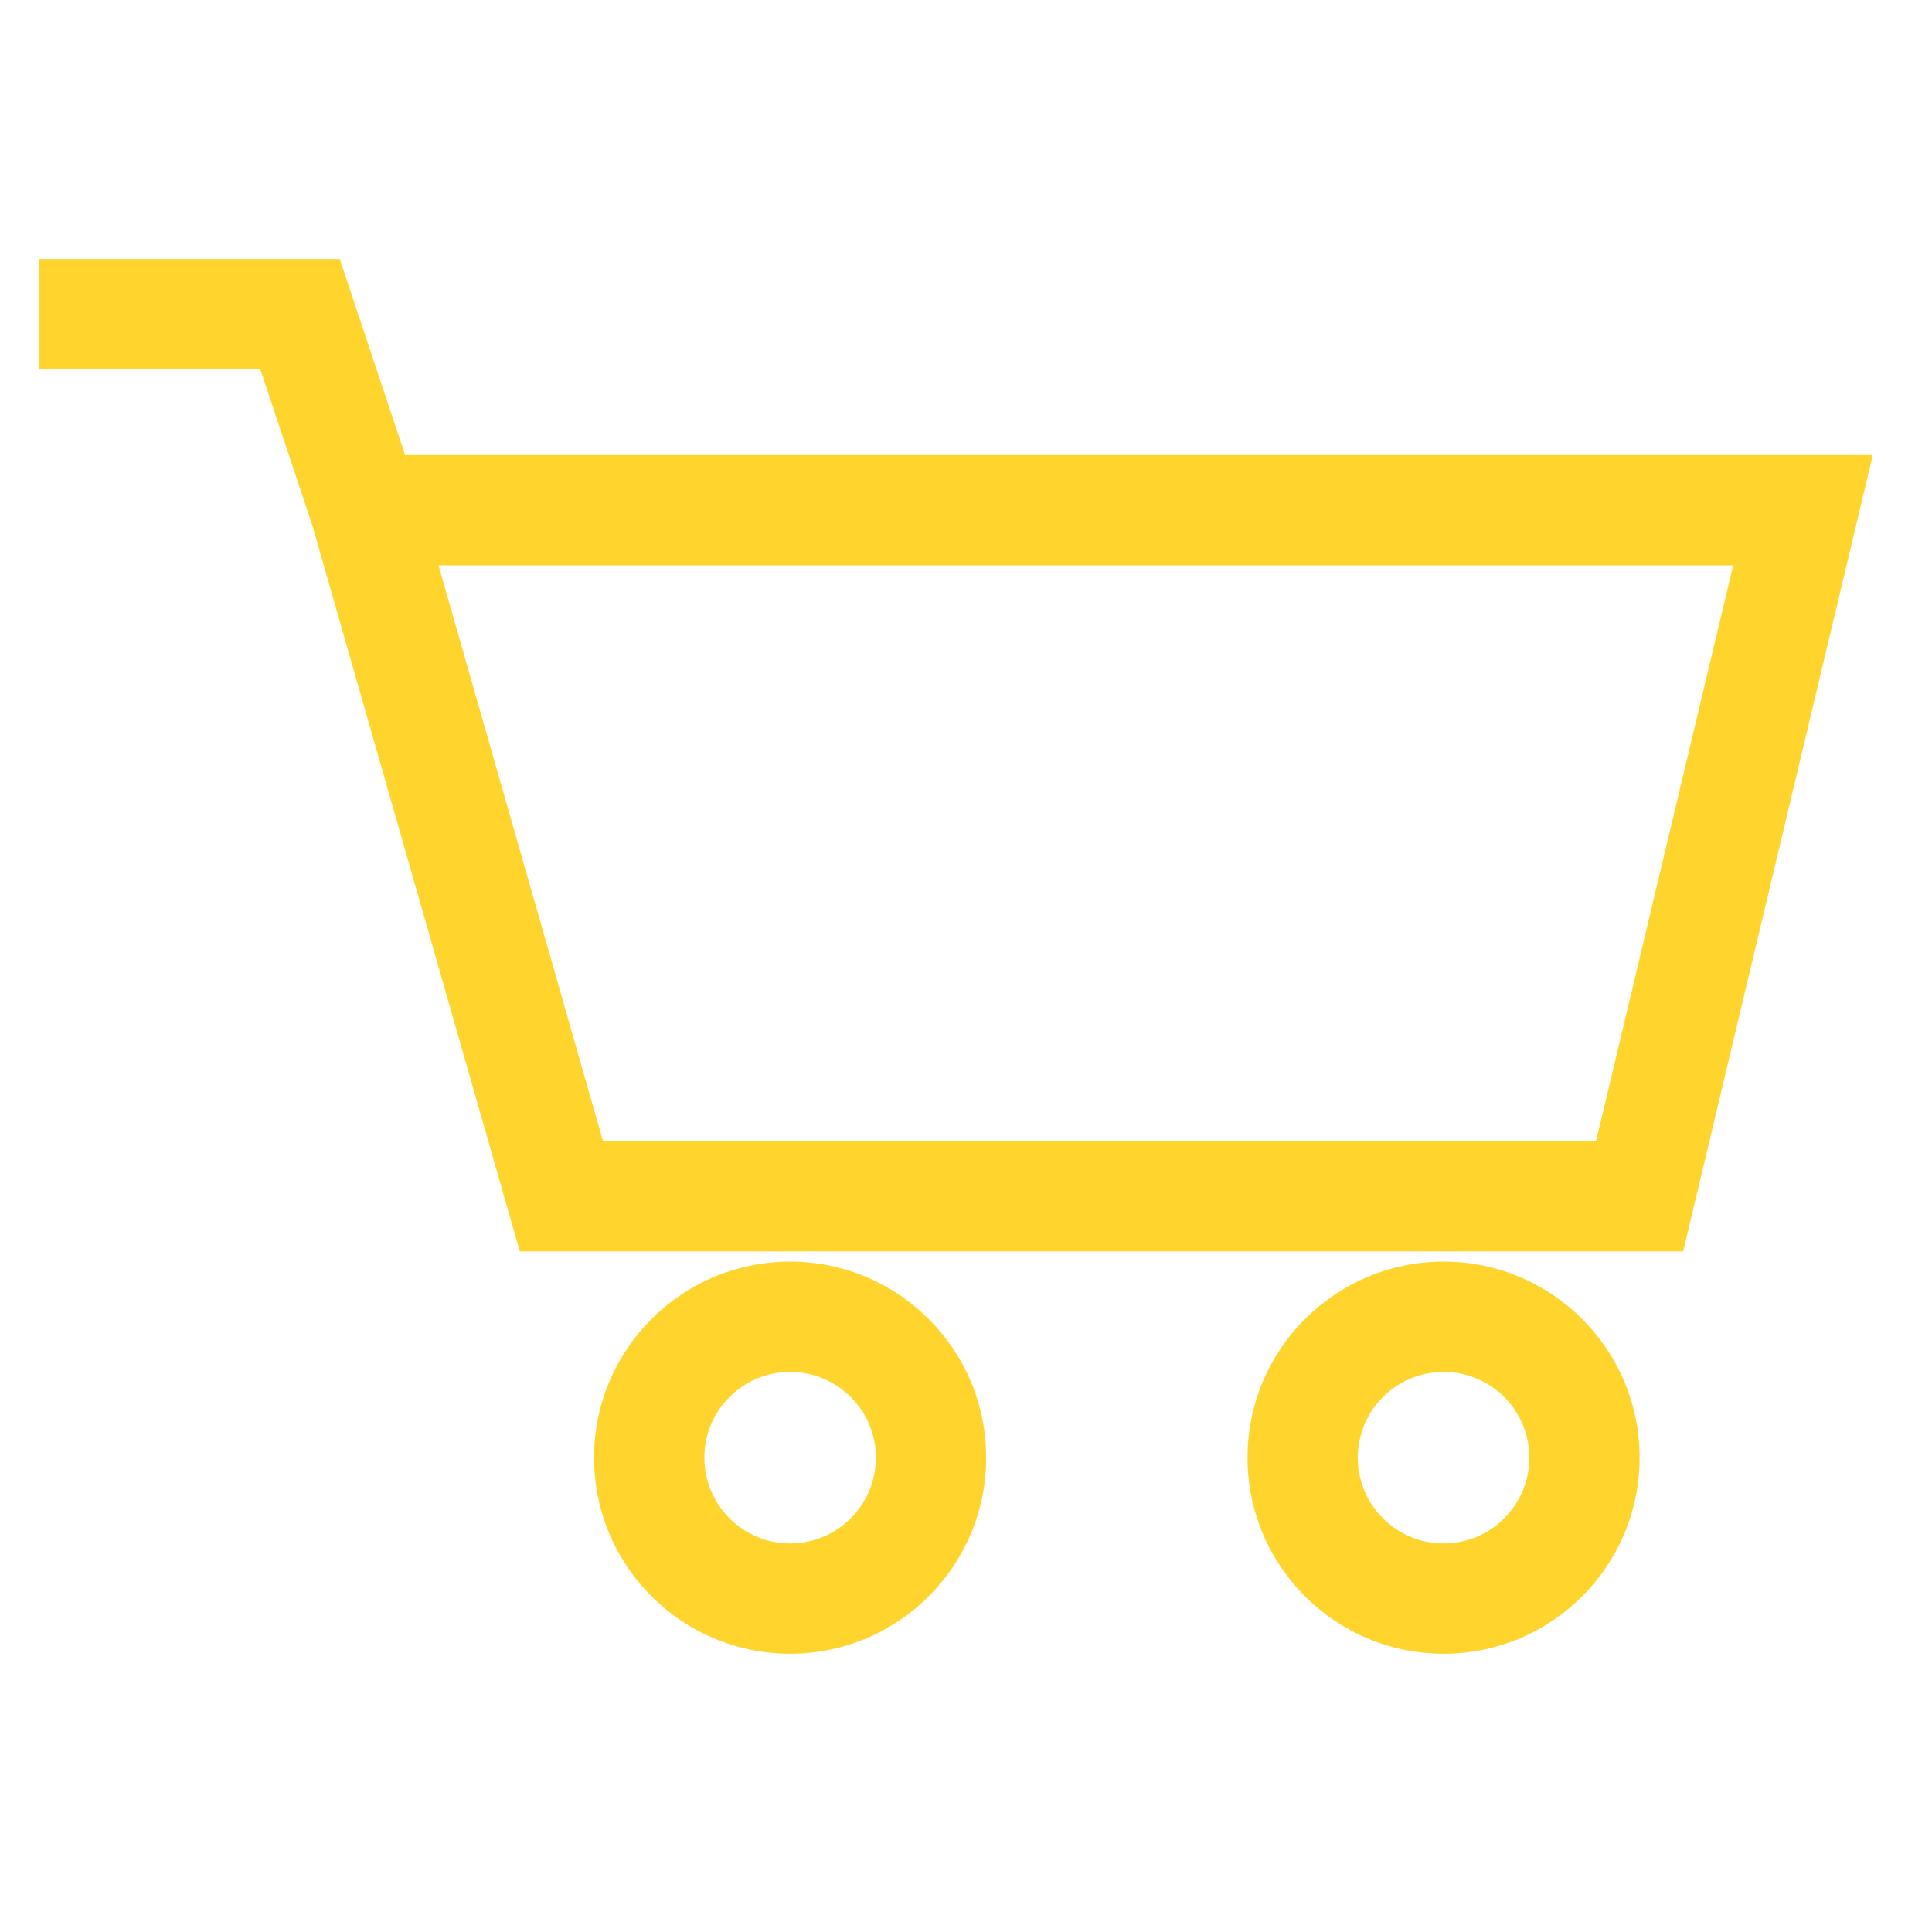
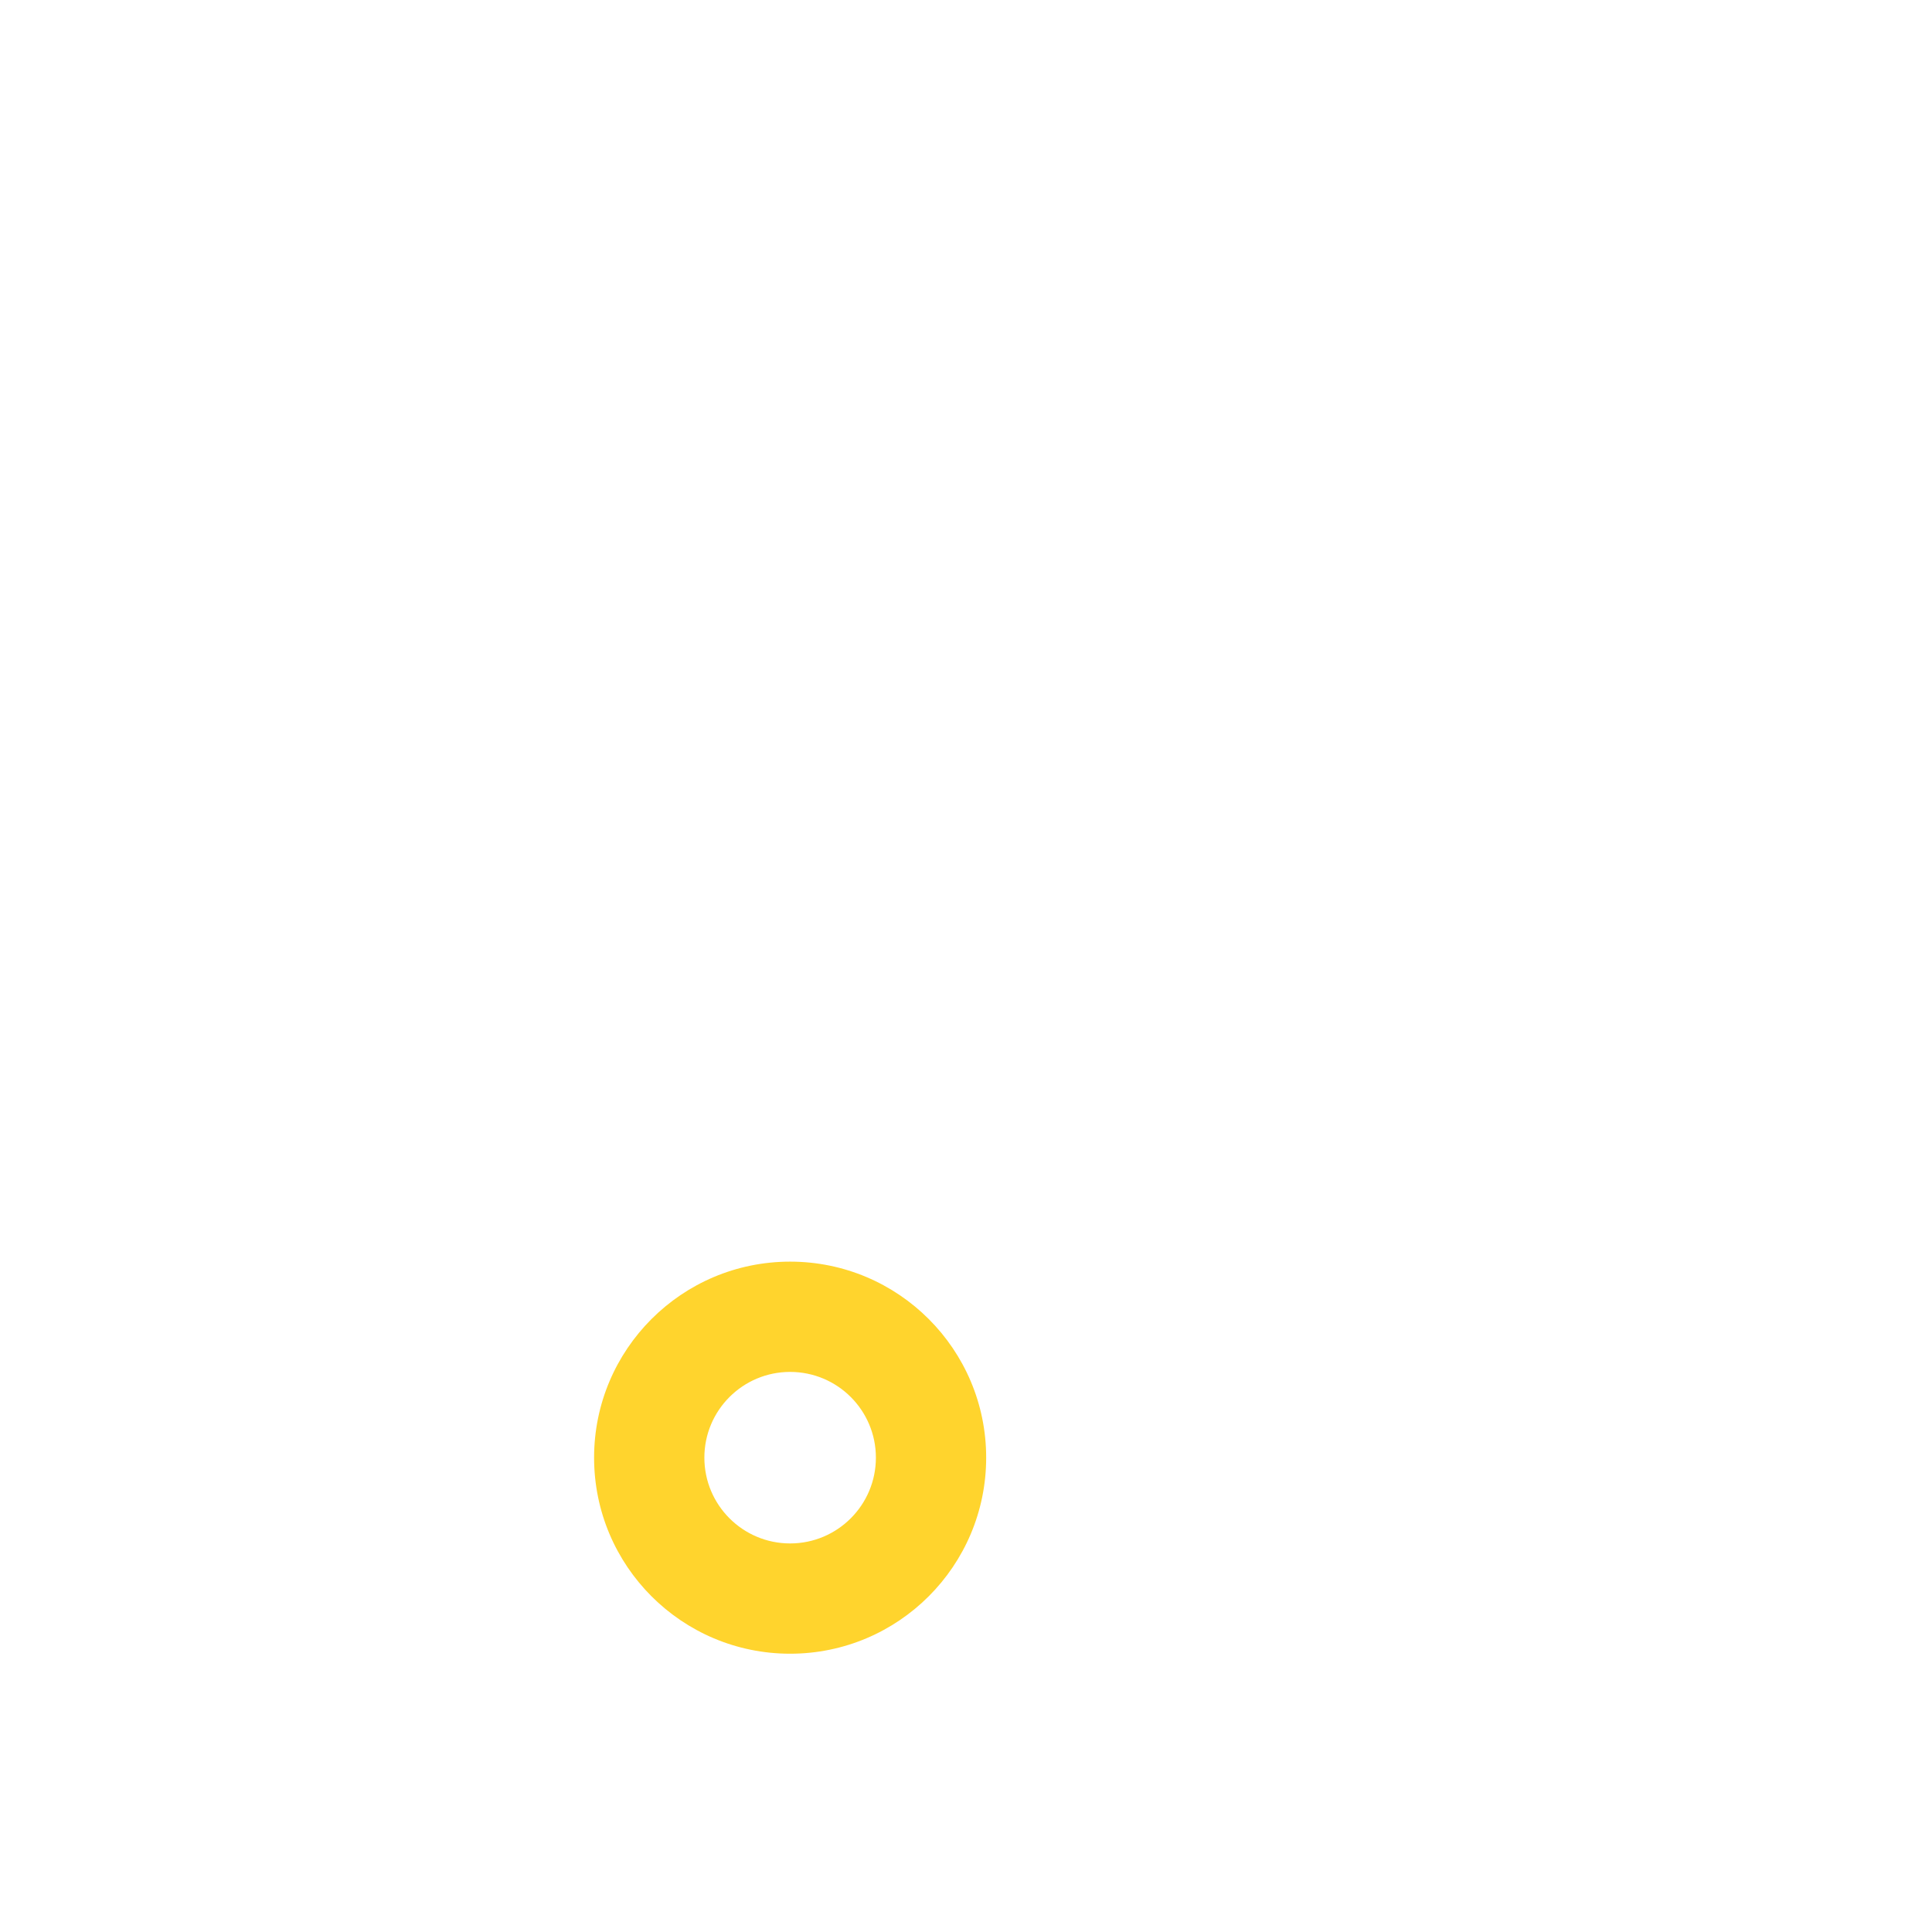
<svg xmlns="http://www.w3.org/2000/svg" width="50" height="50" viewBox="0 0 50 50" fill="none">
-   <path fill-rule="evenodd" clip-rule="evenodd" d="M1 6.702H8.793L10.484 11.776H48.468L43.56 32.387H13.453L8.092 13.624L6.736 9.556H1V6.702ZM11.348 14.63L15.606 29.533H41.306L44.855 14.63H11.348Z" fill="#FFD42D" />
  <path fill-rule="evenodd" clip-rule="evenodd" d="M20.448 39.944C21.674 39.944 22.668 38.95 22.668 37.724C22.668 36.498 21.674 35.505 20.448 35.505C19.223 35.505 18.229 36.498 18.229 37.724C18.229 38.95 19.223 39.944 20.448 39.944ZM20.448 42.798C23.25 42.798 25.522 40.526 25.522 37.724C25.522 34.922 23.25 32.651 20.448 32.651C17.646 32.651 15.375 34.922 15.375 37.724C15.375 40.526 17.646 42.798 20.448 42.798Z" fill="#FFD42D" />
-   <path fill-rule="evenodd" clip-rule="evenodd" d="M37.36 39.944C38.586 39.944 39.58 38.95 39.58 37.724C39.58 36.498 38.586 35.505 37.36 35.505C36.134 35.505 35.14 36.498 35.14 37.724C35.14 38.95 36.134 39.944 37.36 39.944ZM37.36 42.798C40.162 42.798 42.433 40.526 42.433 37.724C42.433 34.922 40.162 32.651 37.36 32.651C34.558 32.651 32.286 34.922 32.286 37.724C32.286 40.526 34.558 42.798 37.36 42.798Z" fill="#FFD42D" />
</svg>